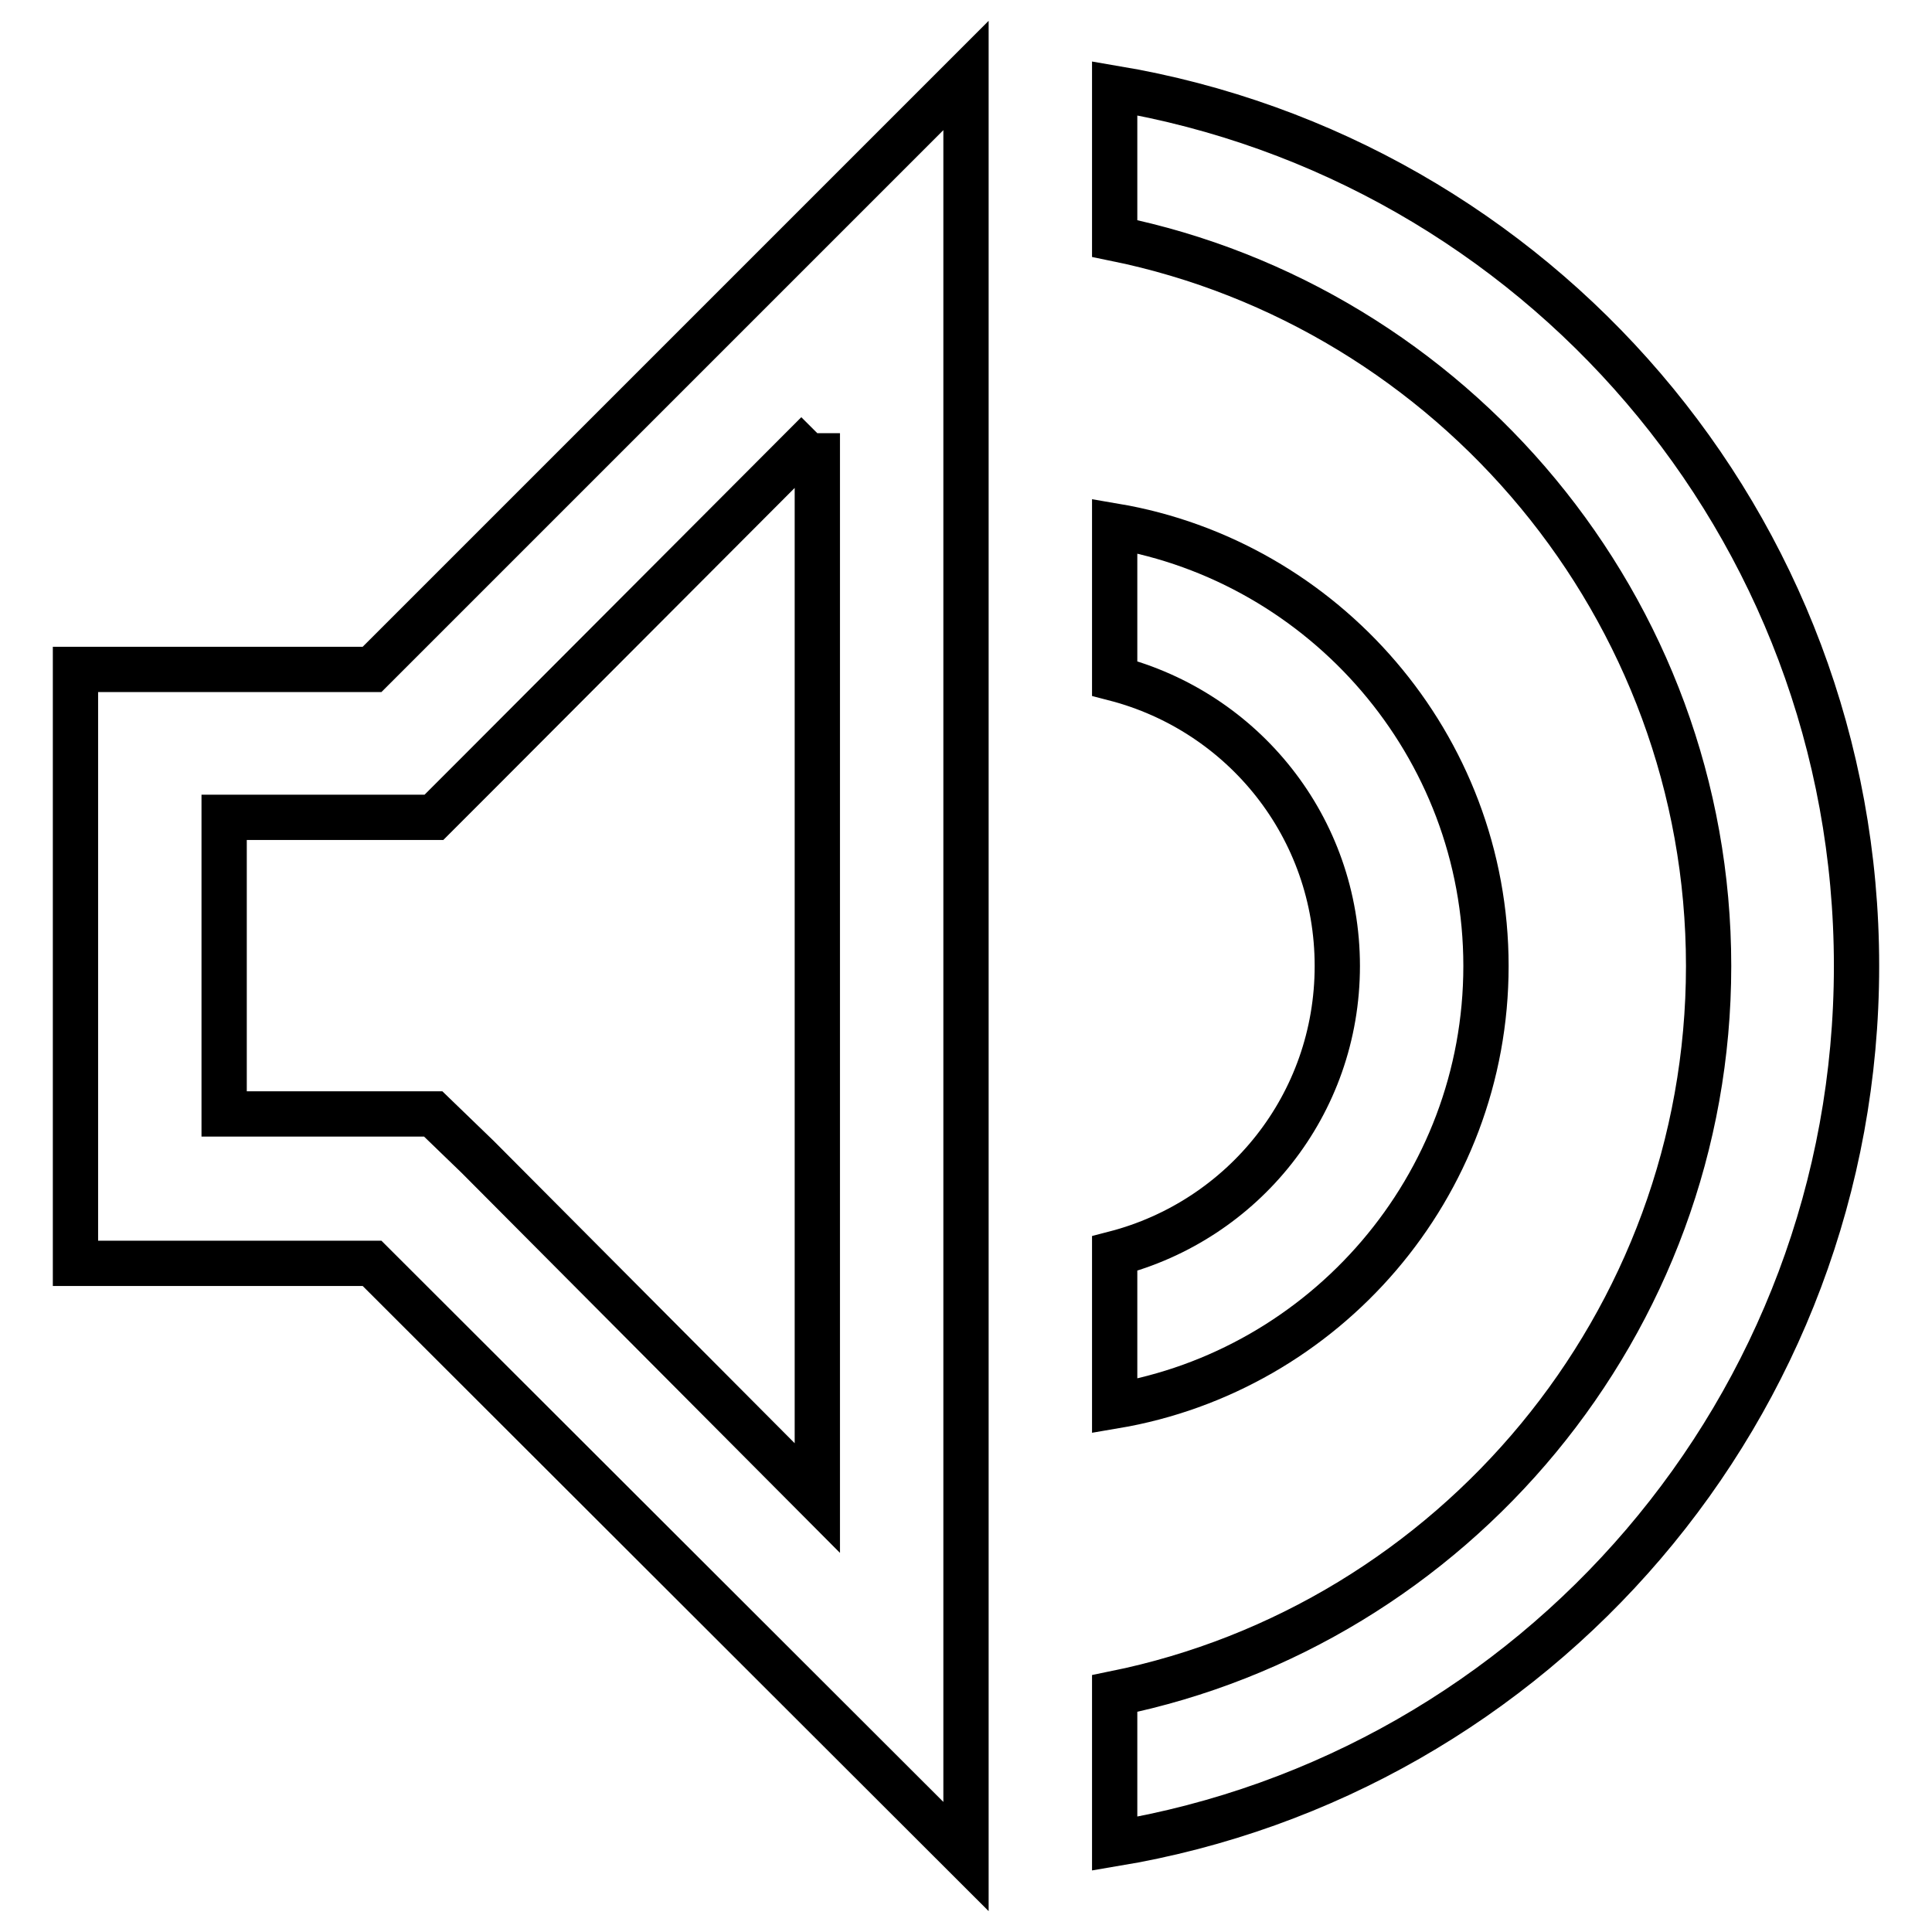
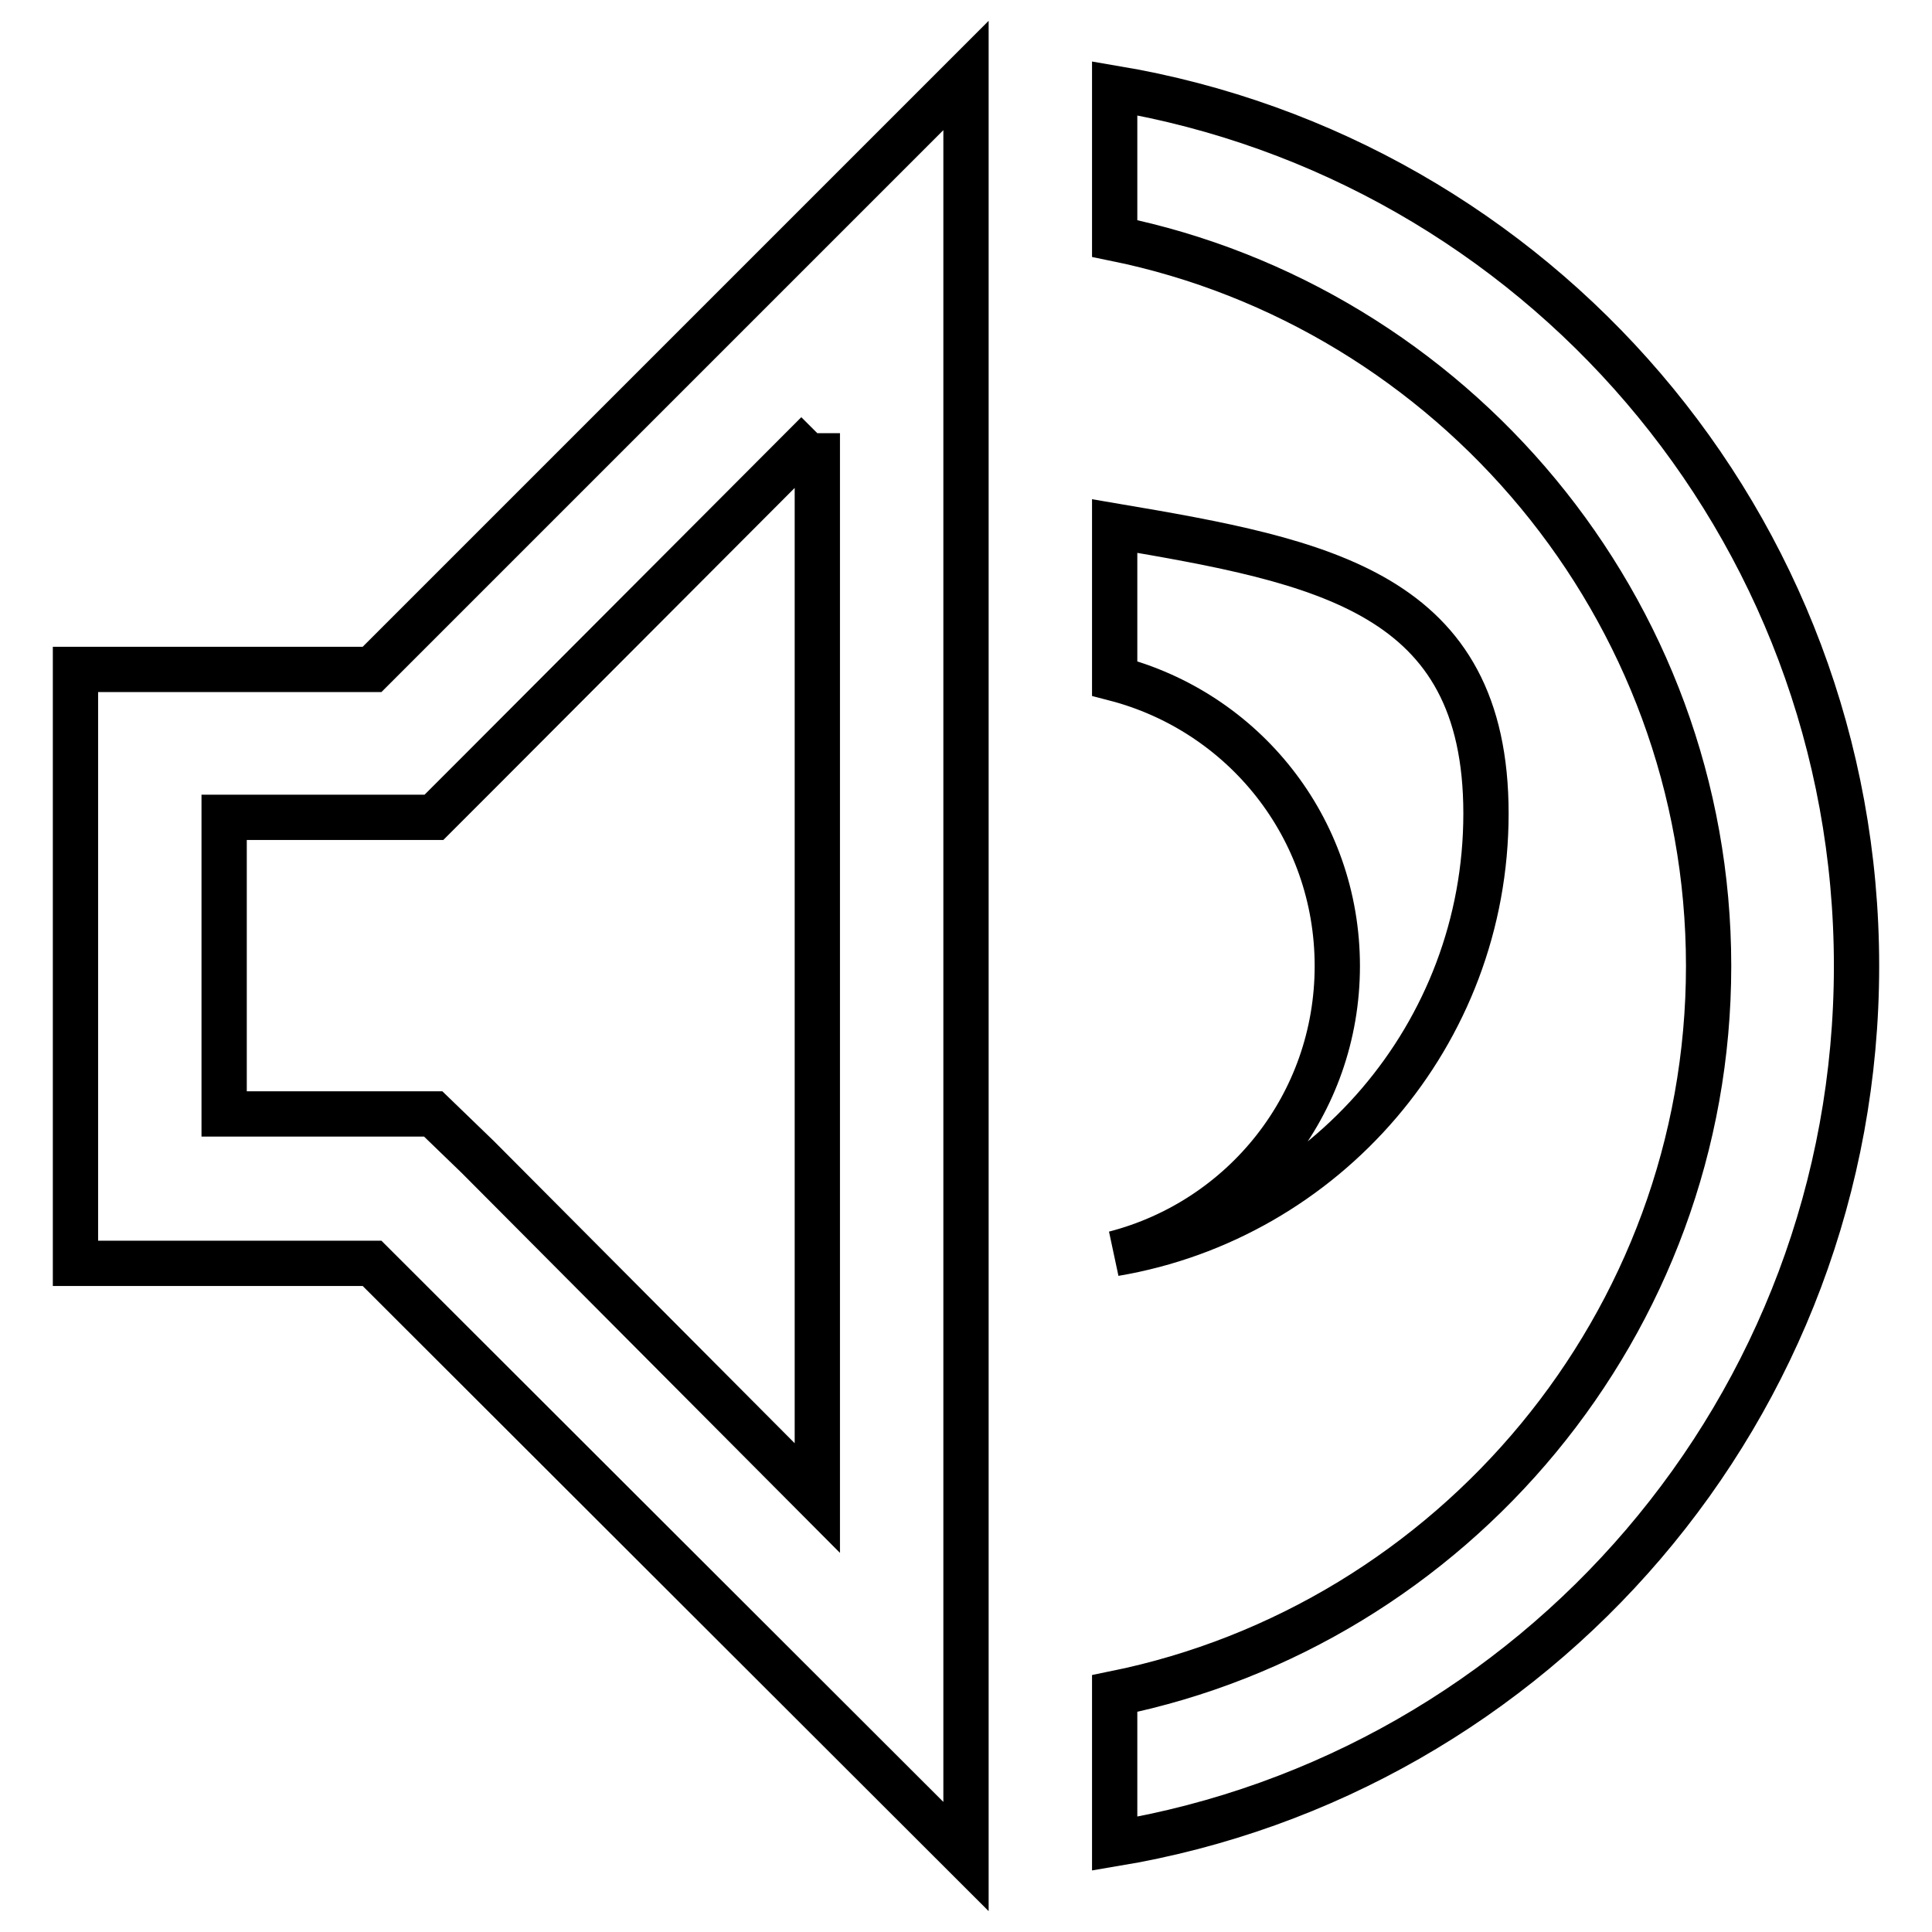
<svg xmlns="http://www.w3.org/2000/svg" version="1.1" x="0px" y="0px" viewBox="0 0 256 256" enable-background="new 0 0 256 256" xml:space="preserve">
  <g>
-     <path stroke-width="6" fill-opacity="0" stroke="#000000" d="M108.3,57.4v141.1l-45-45.2l-5.9-5.7H29.7v-39.3h27.8l5.7-5.7L108.3,57.4 M128,10L49.3,88.7H10v78.7h39.3 L128,246V10z M147.7,11.7v19.9c44.7,9.1,78.7,48.9,78.7,96.4c0,47.4-33.9,87.3-78.7,96.4v19.9c55.8-9.3,98.3-57.8,98.3-116.3 C246,69.5,203.5,21.1,147.7,11.7z M147.7,69.7v20.2c17,4.4,29.5,19.7,29.5,38.1s-12.5,33.7-29.5,38.1v20.2 c27.8-4.7,49.2-29,49.2-58.3S175.4,74.4,147.7,69.7z" />
+     <path stroke-width="6" fill-opacity="0" stroke="#000000" d="M108.3,57.4v141.1l-45-45.2l-5.9-5.7H29.7v-39.3h27.8l5.7-5.7L108.3,57.4 M128,10L49.3,88.7H10v78.7h39.3 L128,246V10z M147.7,11.7v19.9c44.7,9.1,78.7,48.9,78.7,96.4c0,47.4-33.9,87.3-78.7,96.4v19.9c55.8-9.3,98.3-57.8,98.3-116.3 C246,69.5,203.5,21.1,147.7,11.7z M147.7,69.7v20.2c17,4.4,29.5,19.7,29.5,38.1s-12.5,33.7-29.5,38.1c27.8-4.7,49.2-29,49.2-58.3S175.4,74.4,147.7,69.7z" />
  </g>
</svg>